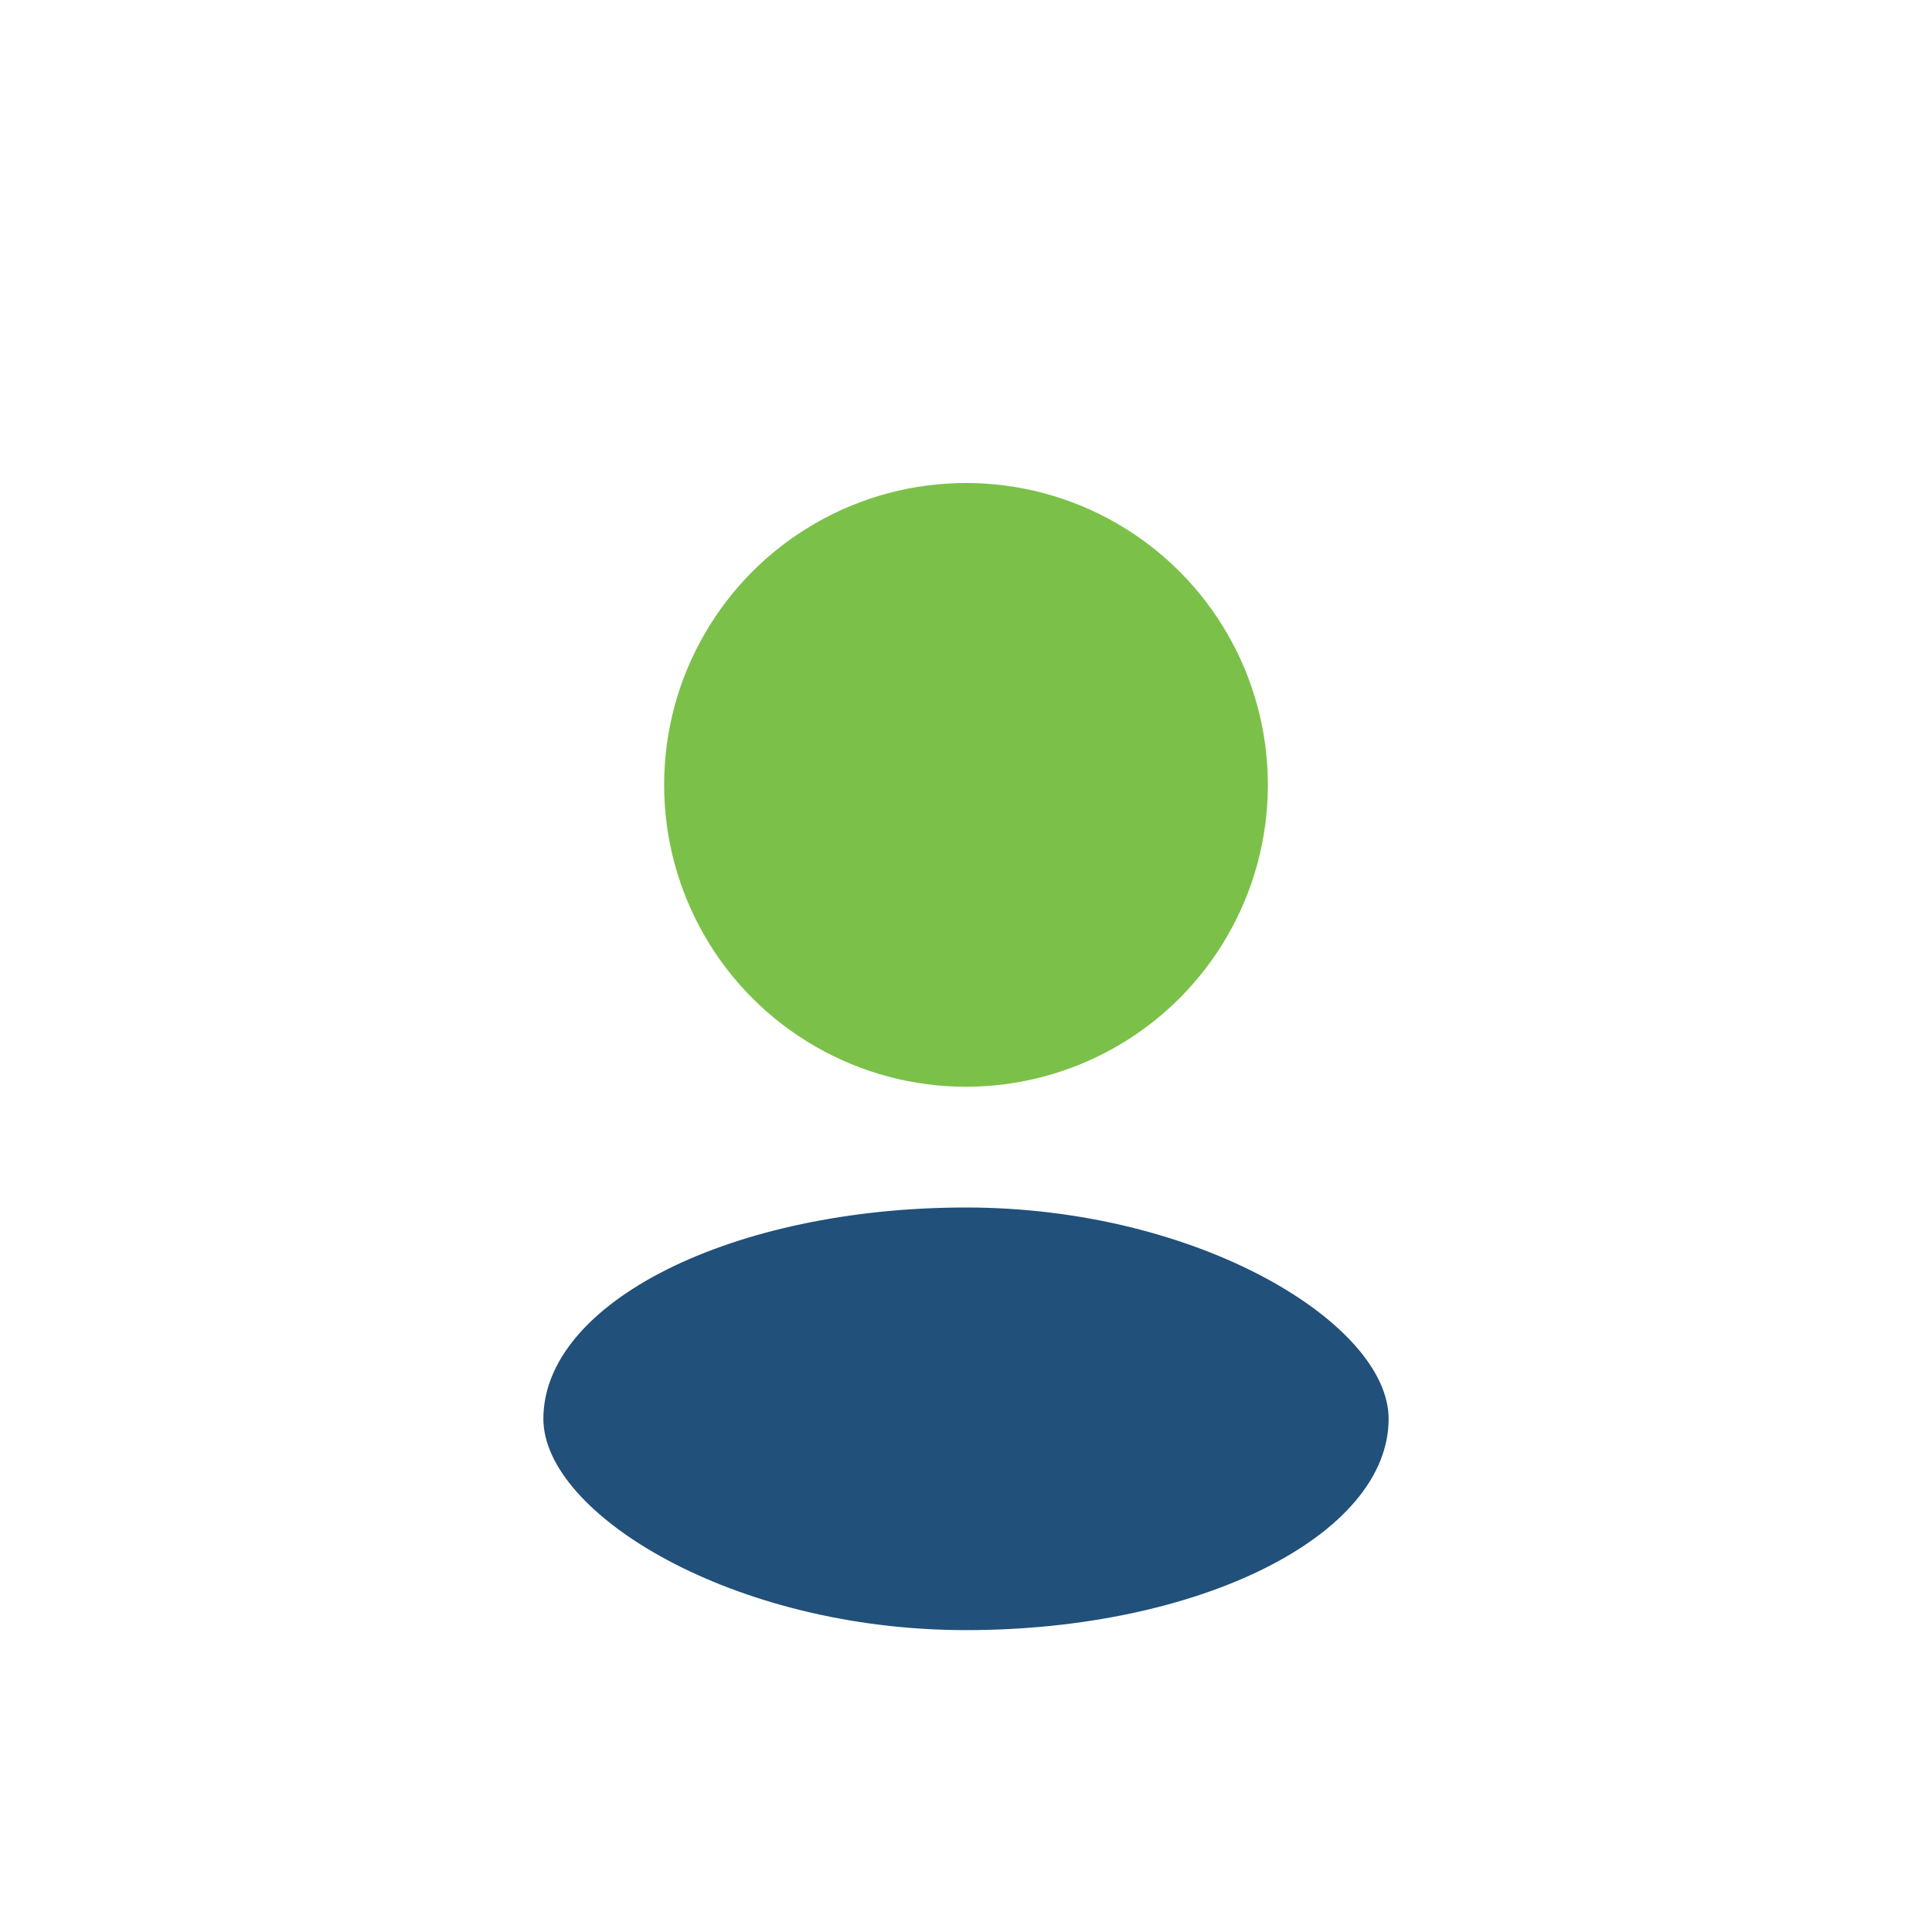
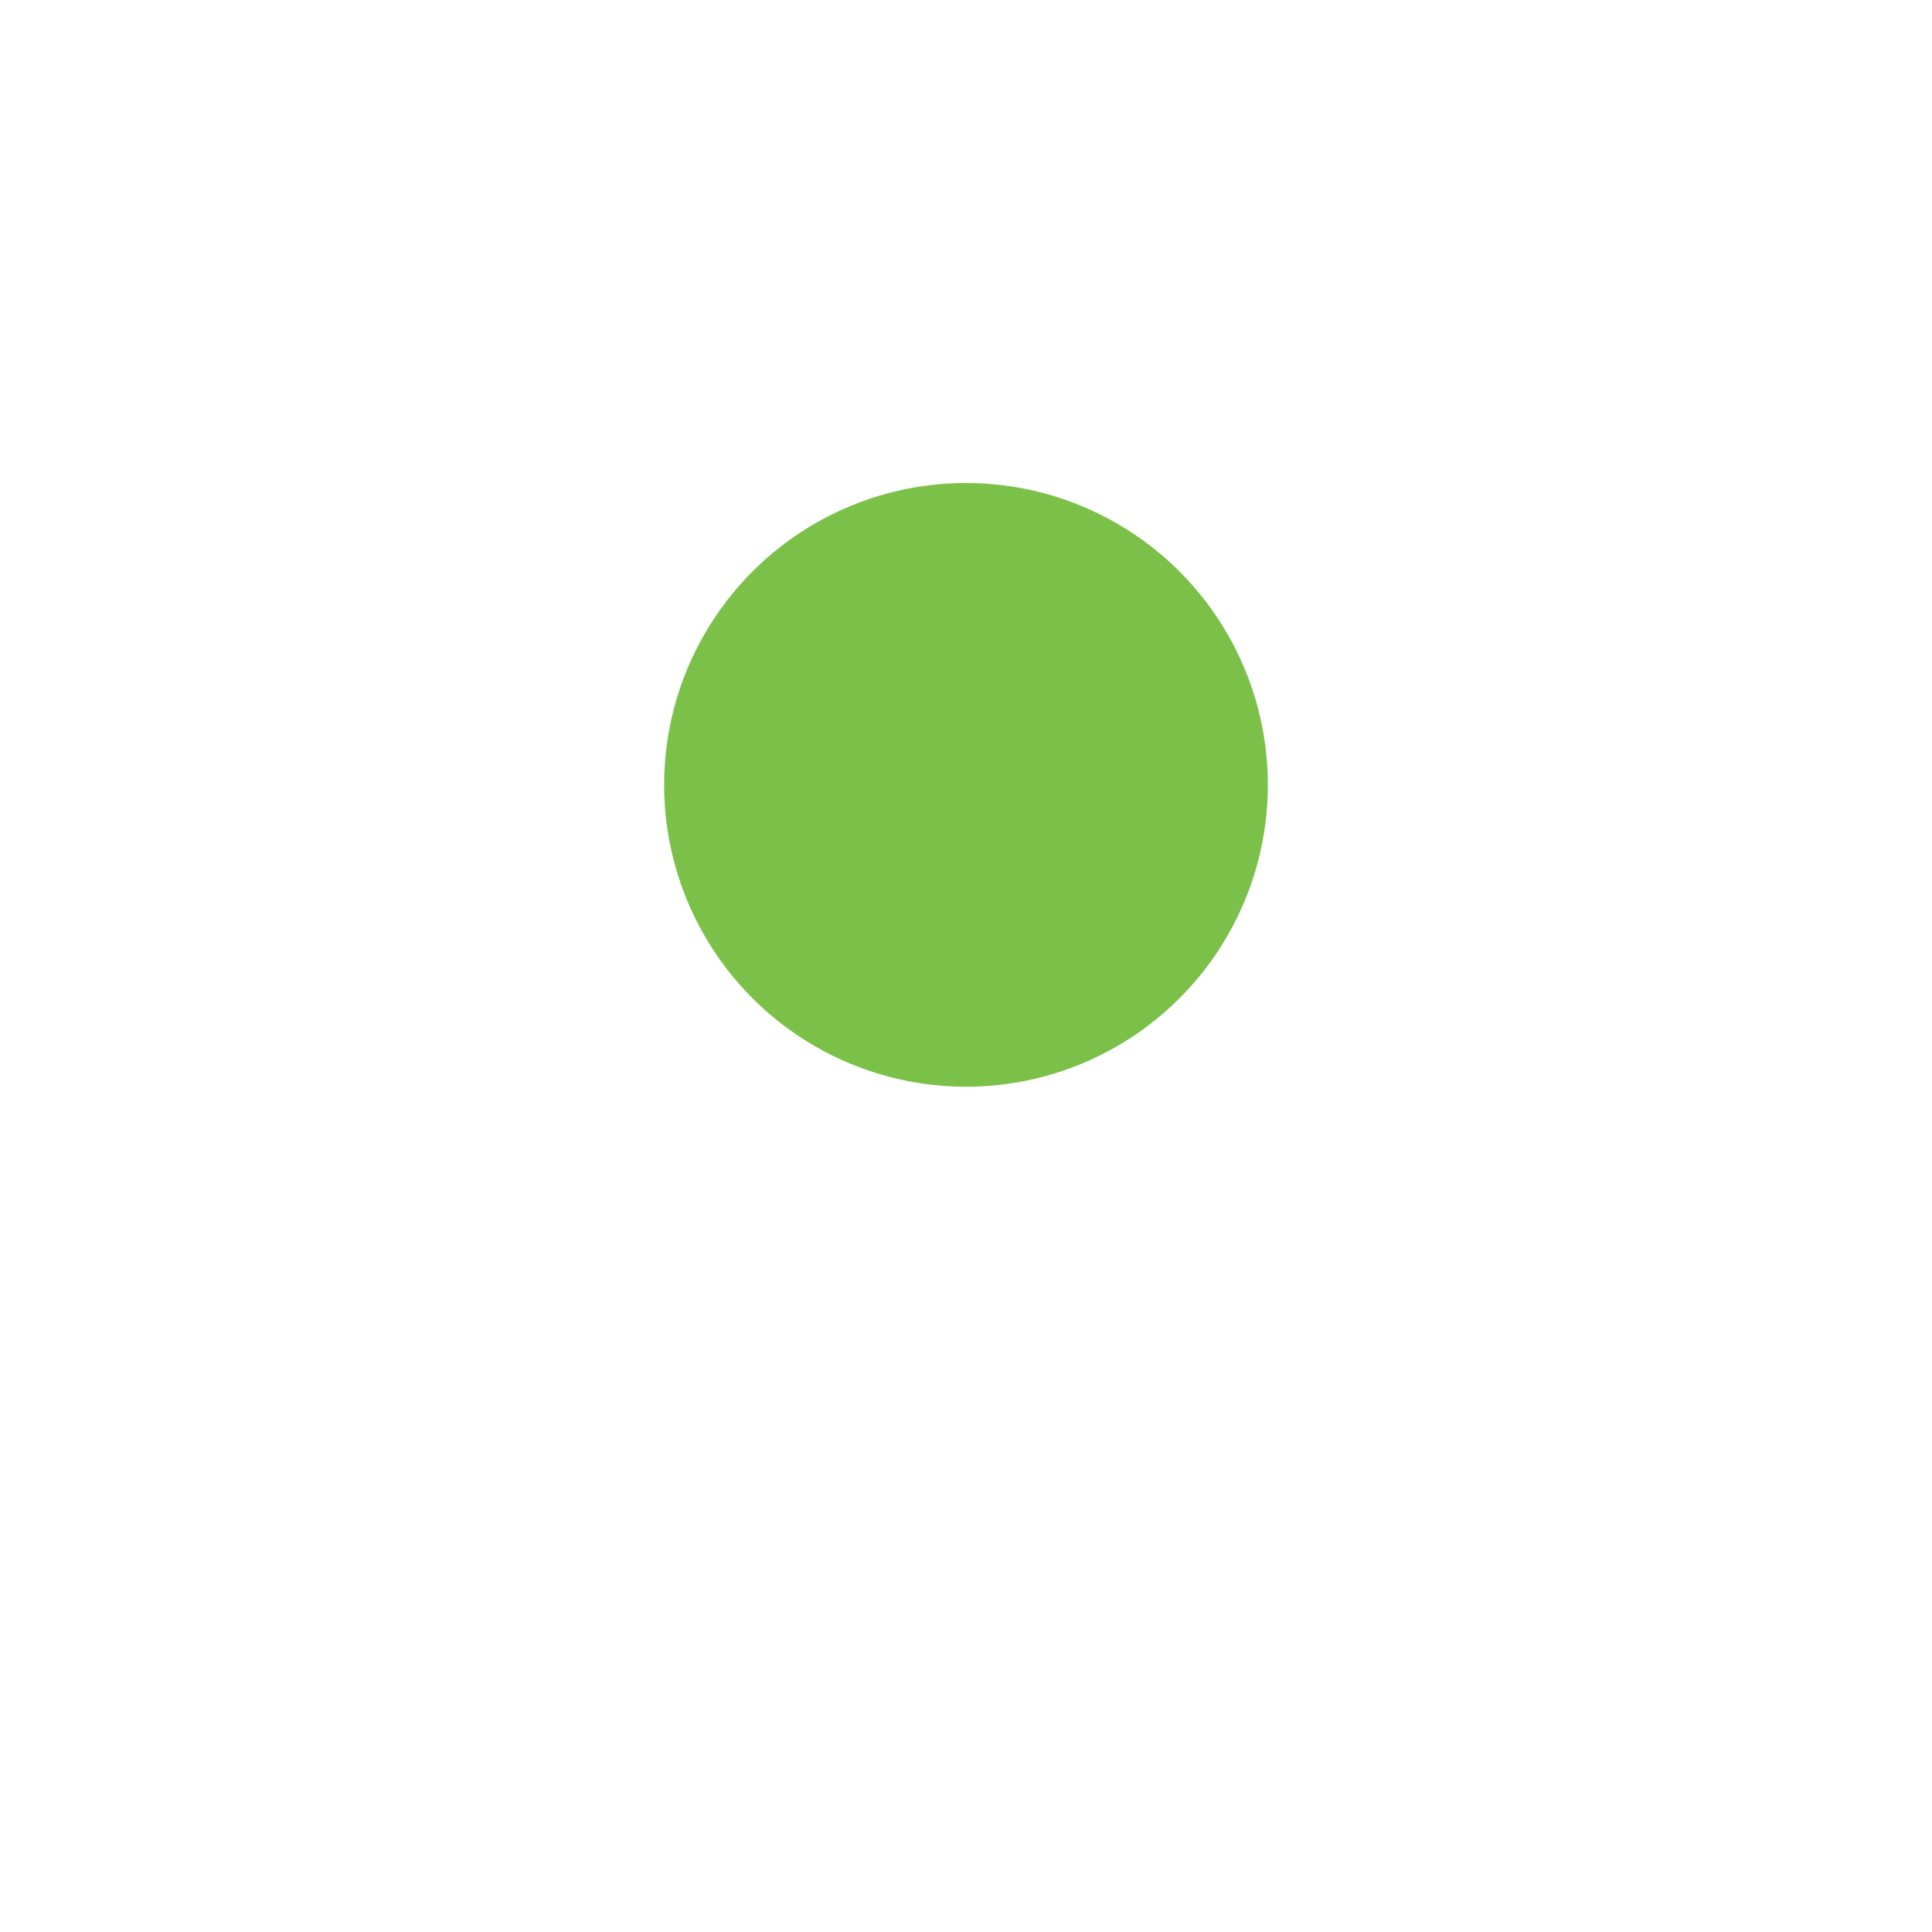
<svg xmlns="http://www.w3.org/2000/svg" width="32" height="32" viewBox="0 0 32 32">
  <circle cx="16" cy="13" r="5" fill="#7BC149" />
-   <rect x="9" y="20" width="14" height="7" rx="7" fill="#21507A" />
</svg>